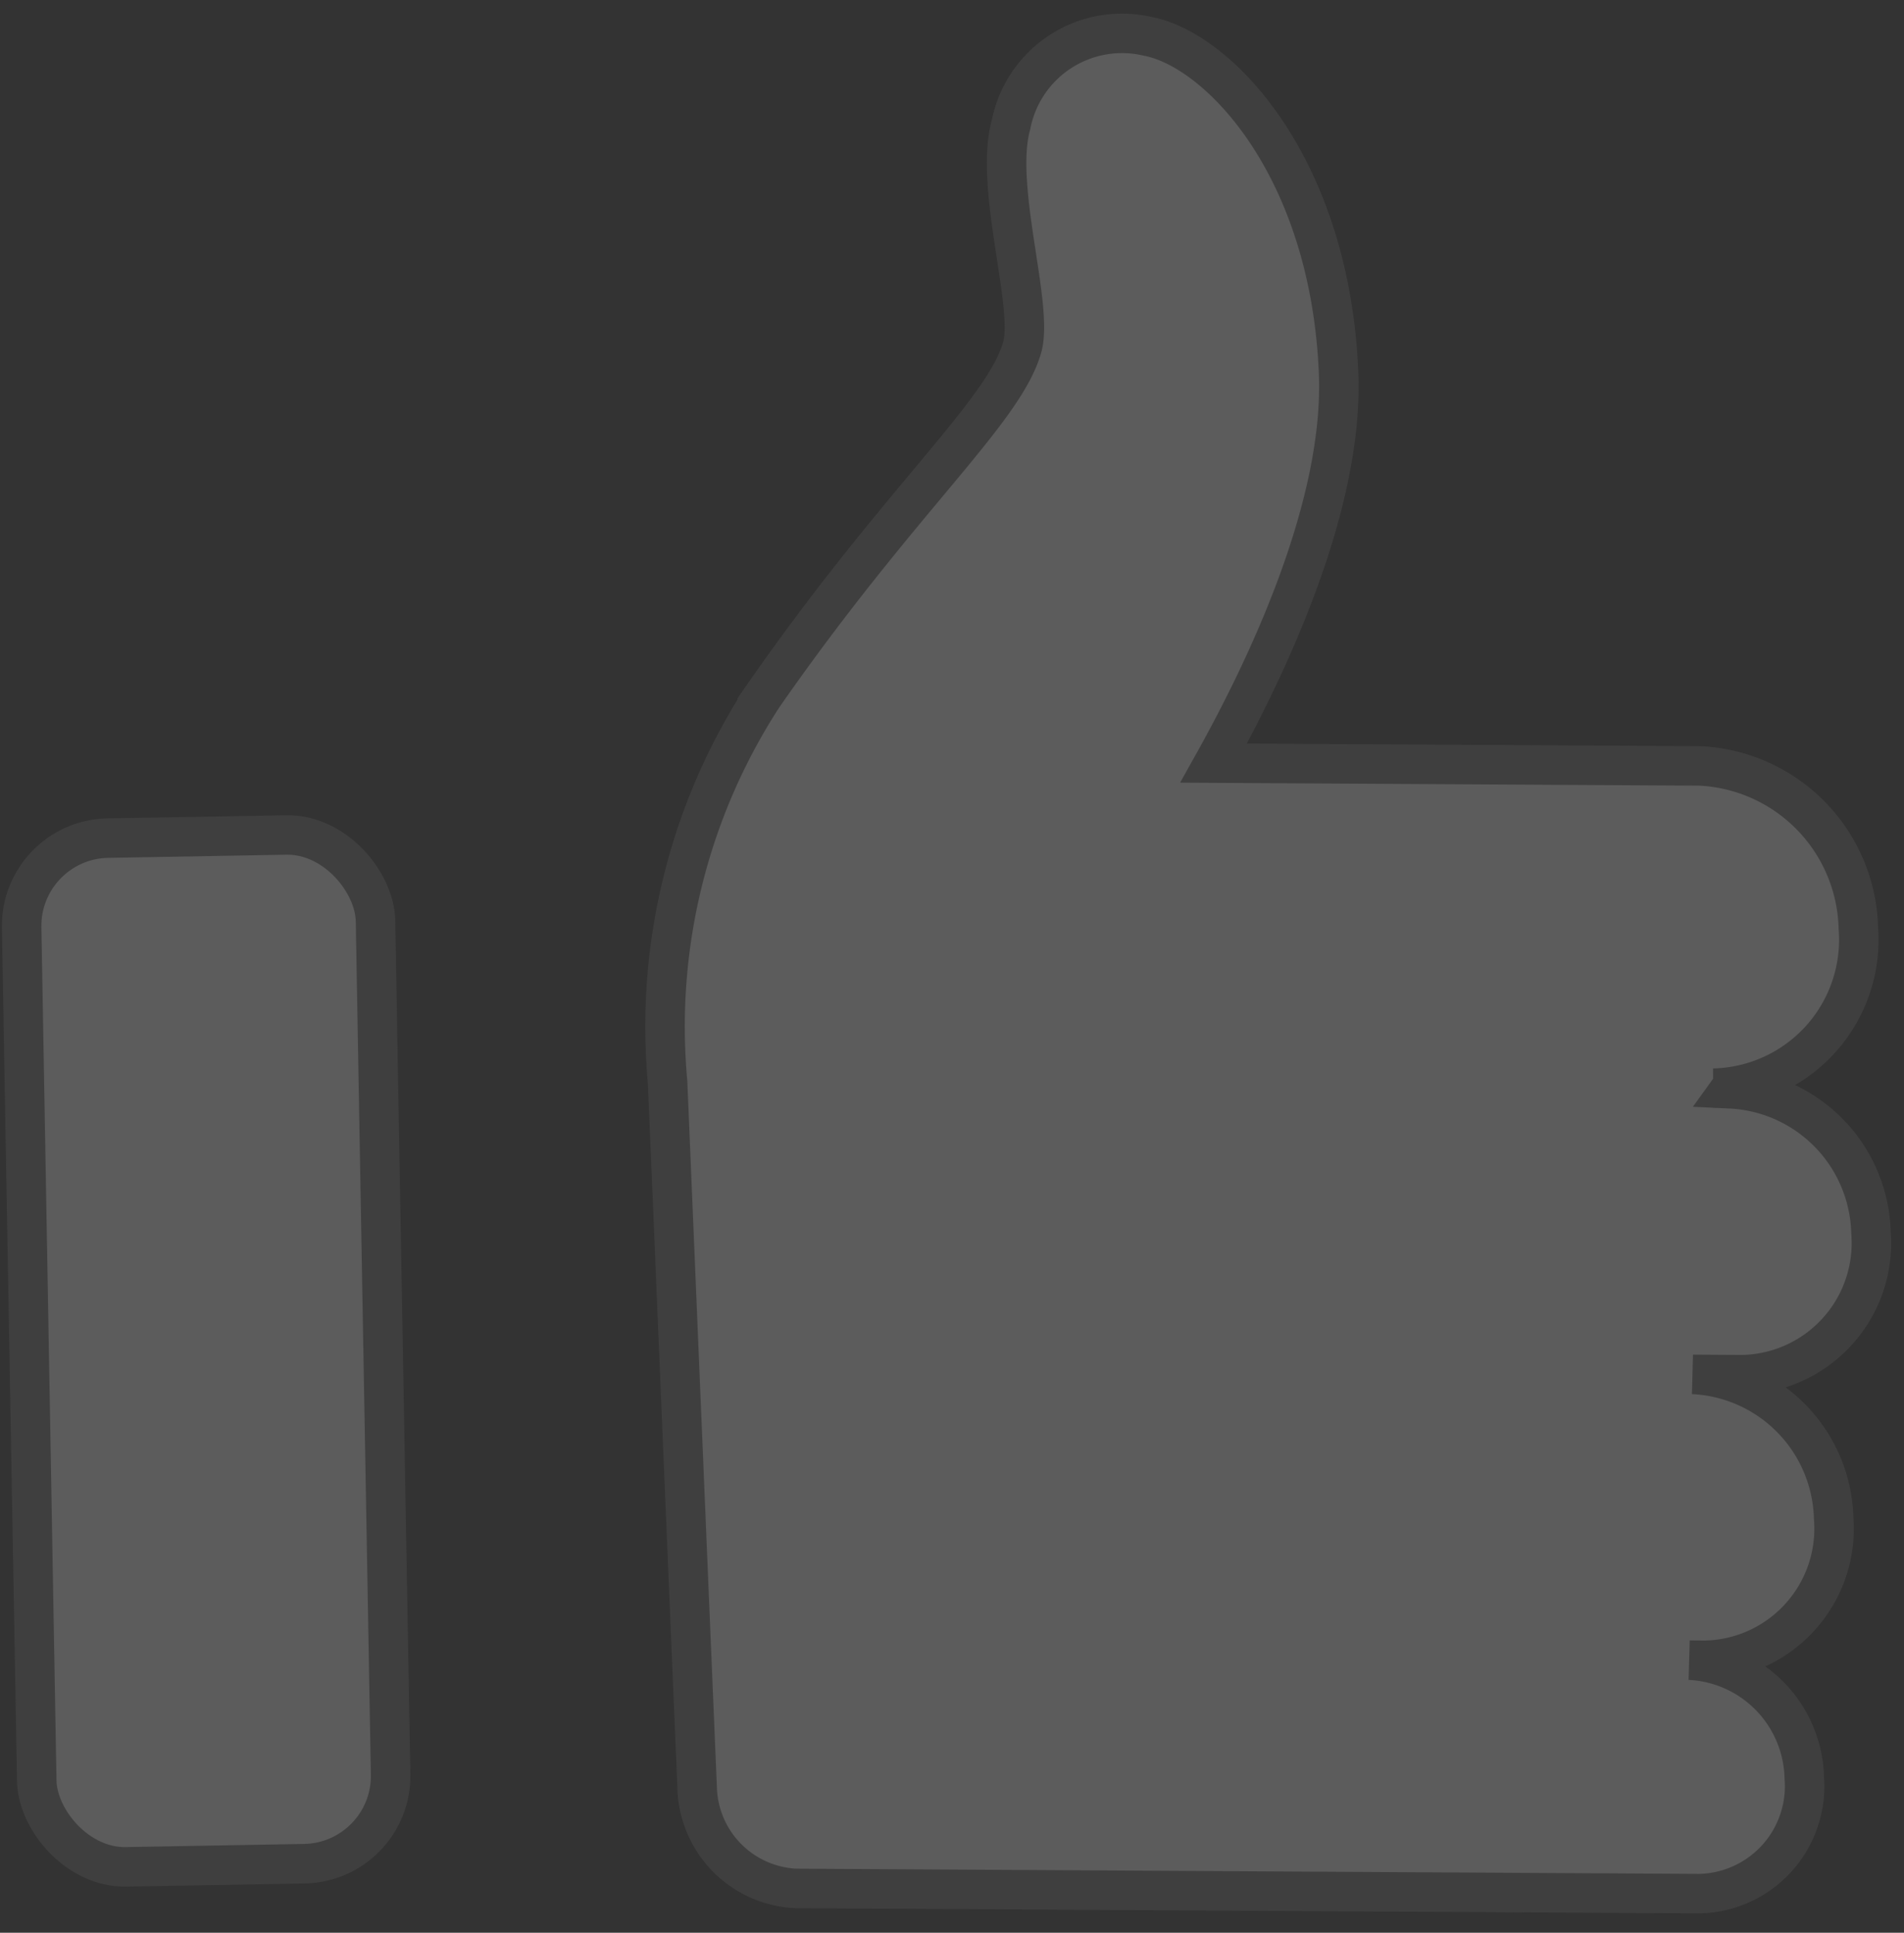
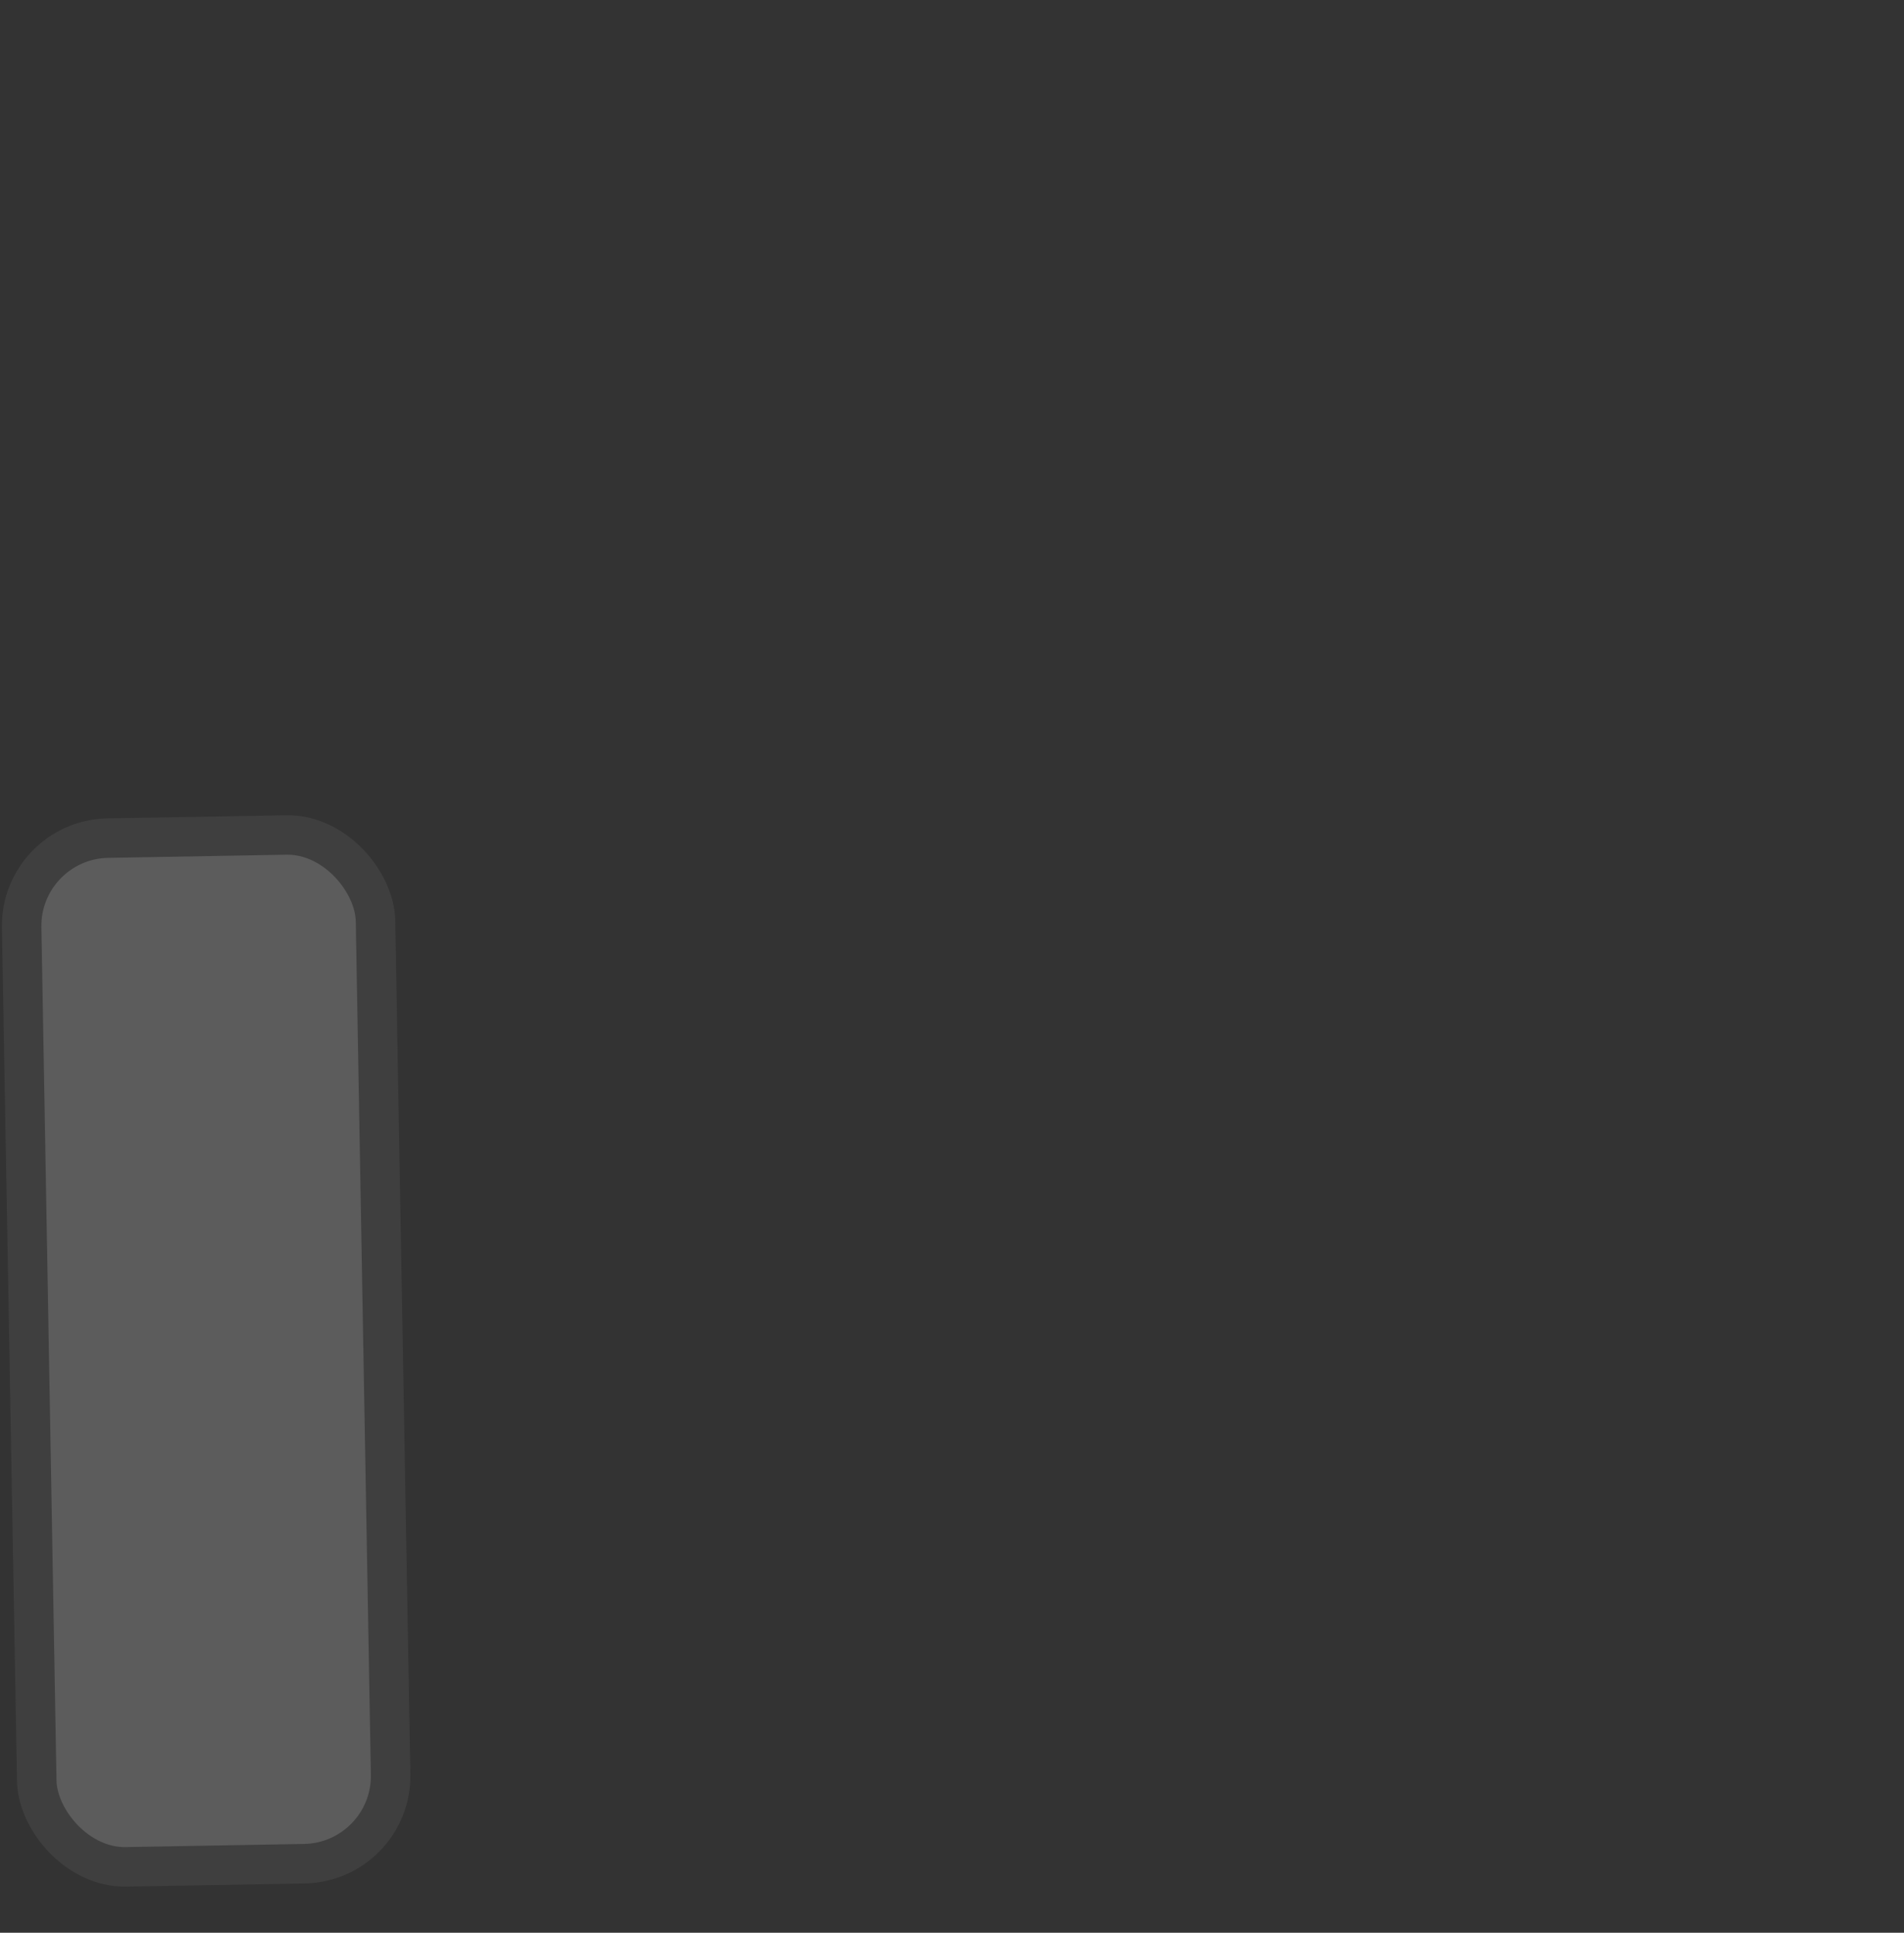
<svg xmlns="http://www.w3.org/2000/svg" width="48.214" height="48.94" viewBox="0 0 48.214 48.94">
  <rect x="0" y="0" width="48.214" height="48.94" fill="#333333" stroke="none" />
  <defs>
    <style>.a{opacity:0.2;}.b{fill:#fefefe;stroke:#707070;}</style>
  </defs>
  <g class="a" transform="translate(-36.055 -1766.198)">
    <rect class="b" width="8.962" height="26.053" rx="2.222" transform="translate(36.564 1787.46) rotate(-1.014)" />
-     <path class="b" d="M26.951,26.982l-.432-.011a3.76,3.76,0,0,0,3.74-3.992,4.215,4.215,0,0,0-3.937-4.173L14.01,18.517c1.458-2.506,3.418-6.516,3.338-9.833C17.221,3.444,14.448.464,12.678.09a2.864,2.864,0,0,0-3.51,2.164c-.471,1.571.5,4.591.18,5.655-.5,1.639-3.161,3.785-6.722,8.719A15.355,15.355,0,0,0,.042,26.351L.217,33.6l.175,7.246.082,3.374a2.623,2.623,0,0,0,2.45,2.6l22.875.537a2.721,2.721,0,0,0,2.71-2.892,3.053,3.053,0,0,0-2.852-3.023l.392.01a3.334,3.334,0,0,0,3.32-3.544,3.741,3.741,0,0,0-3.5-3.7l1.253.03a3.334,3.334,0,0,0,3.32-3.544,3.742,3.742,0,0,0-3.5-3.7Z" transform="translate(52.452 1767.255) rotate(-1.014)" />
  </g>
</svg>